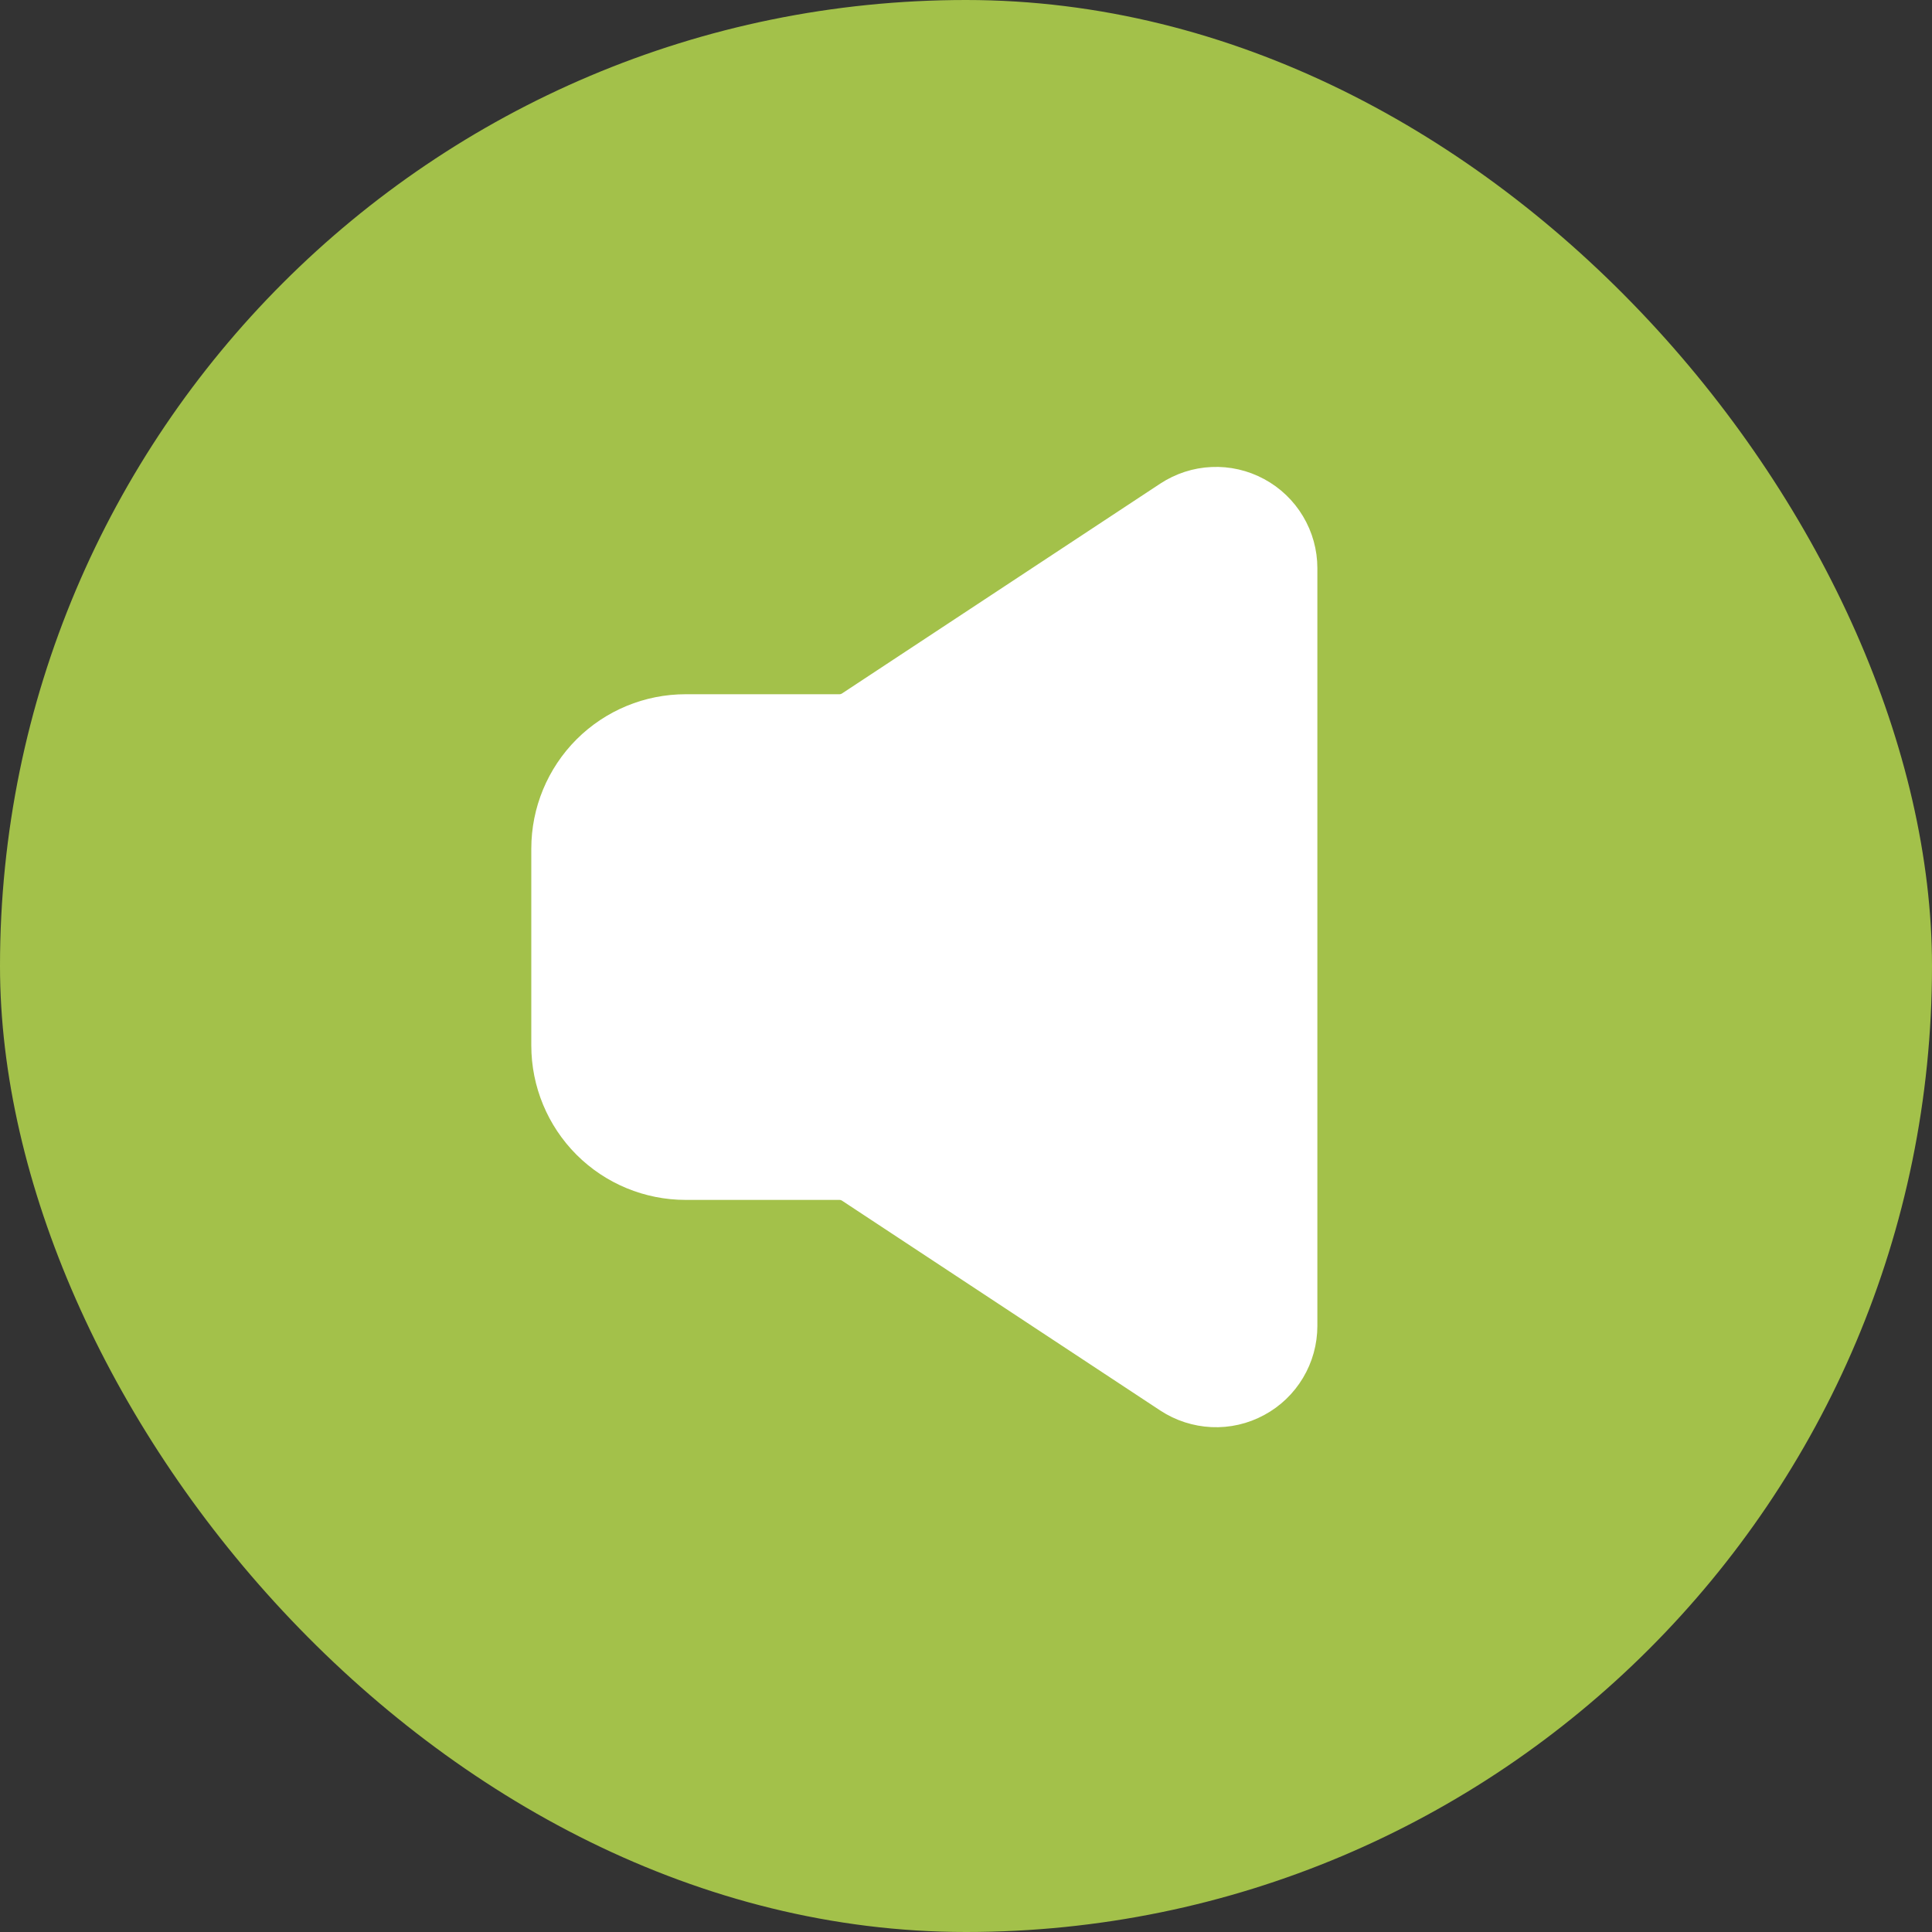
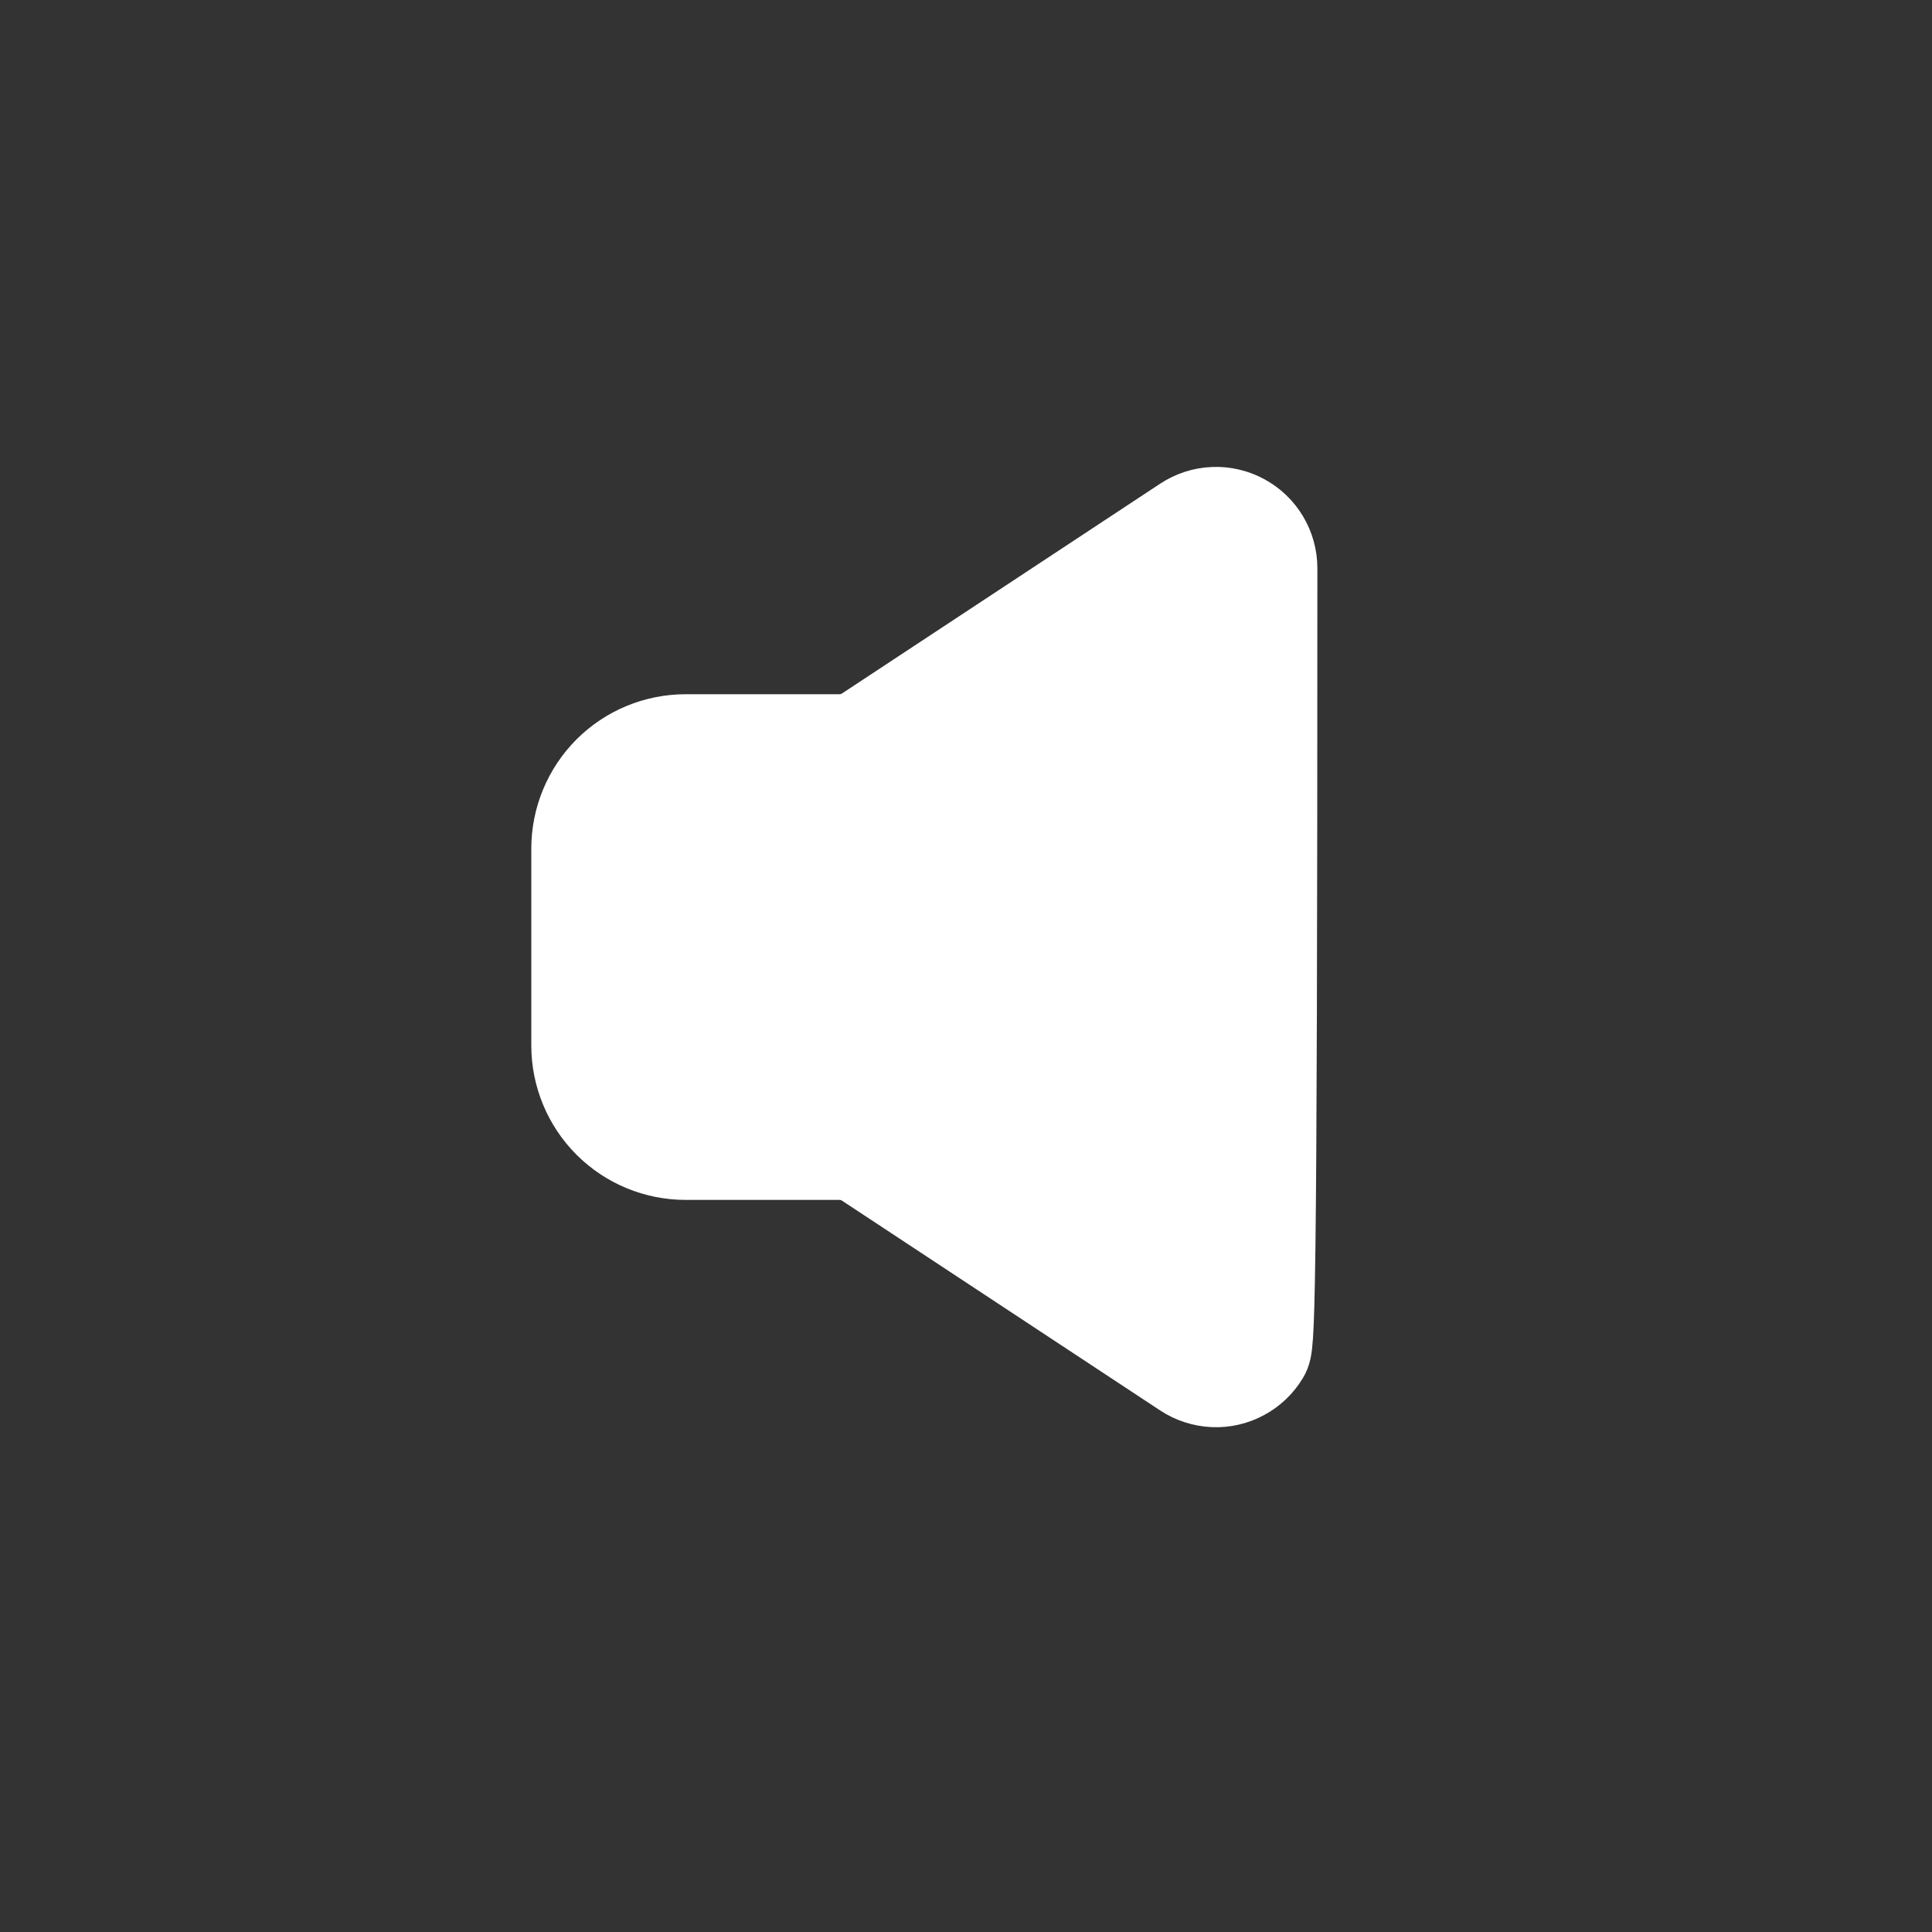
<svg xmlns="http://www.w3.org/2000/svg" width="30" height="30" viewBox="0 0 30 30" fill="none">
  <rect x="0" y="0" width="30" height="30" fill="#333333" stroke="none" />
-   <rect width="30" height="30" rx="15" fill="#A3C14A" />
-   <path d="M9 16.235V13.177C9 12.74 9.174 12.321 9.482 12.012C9.791 11.703 10.21 11.53 10.647 11.53H13.035C13.196 11.53 13.354 11.482 13.488 11.394L18.429 8.136C18.554 8.054 18.698 8.007 18.846 8.001C18.994 7.994 19.142 8.028 19.273 8.099C19.404 8.169 19.513 8.274 19.589 8.401C19.666 8.529 19.706 8.675 19.706 8.823V20.588C19.706 20.737 19.666 20.883 19.589 21.011C19.513 21.138 19.404 21.243 19.273 21.313C19.142 21.384 18.994 21.418 18.846 21.411C18.698 21.404 18.554 21.358 18.429 21.276L13.488 18.018C13.354 17.93 13.196 17.882 13.035 17.882H10.647C10.21 17.882 9.791 17.709 9.482 17.4C9.174 17.091 9 16.672 9 16.235Z" fill="white" stroke="white" stroke-width="1.5" />
+   <path d="M9 16.235V13.177C9 12.74 9.174 12.321 9.482 12.012C9.791 11.703 10.21 11.53 10.647 11.53H13.035C13.196 11.53 13.354 11.482 13.488 11.394L18.429 8.136C18.554 8.054 18.698 8.007 18.846 8.001C18.994 7.994 19.142 8.028 19.273 8.099C19.404 8.169 19.513 8.274 19.589 8.401C19.666 8.529 19.706 8.675 19.706 8.823C19.706 20.737 19.666 20.883 19.589 21.011C19.513 21.138 19.404 21.243 19.273 21.313C19.142 21.384 18.994 21.418 18.846 21.411C18.698 21.404 18.554 21.358 18.429 21.276L13.488 18.018C13.354 17.93 13.196 17.882 13.035 17.882H10.647C10.21 17.882 9.791 17.709 9.482 17.4C9.174 17.091 9 16.672 9 16.235Z" fill="white" stroke="white" stroke-width="1.5" />
</svg>